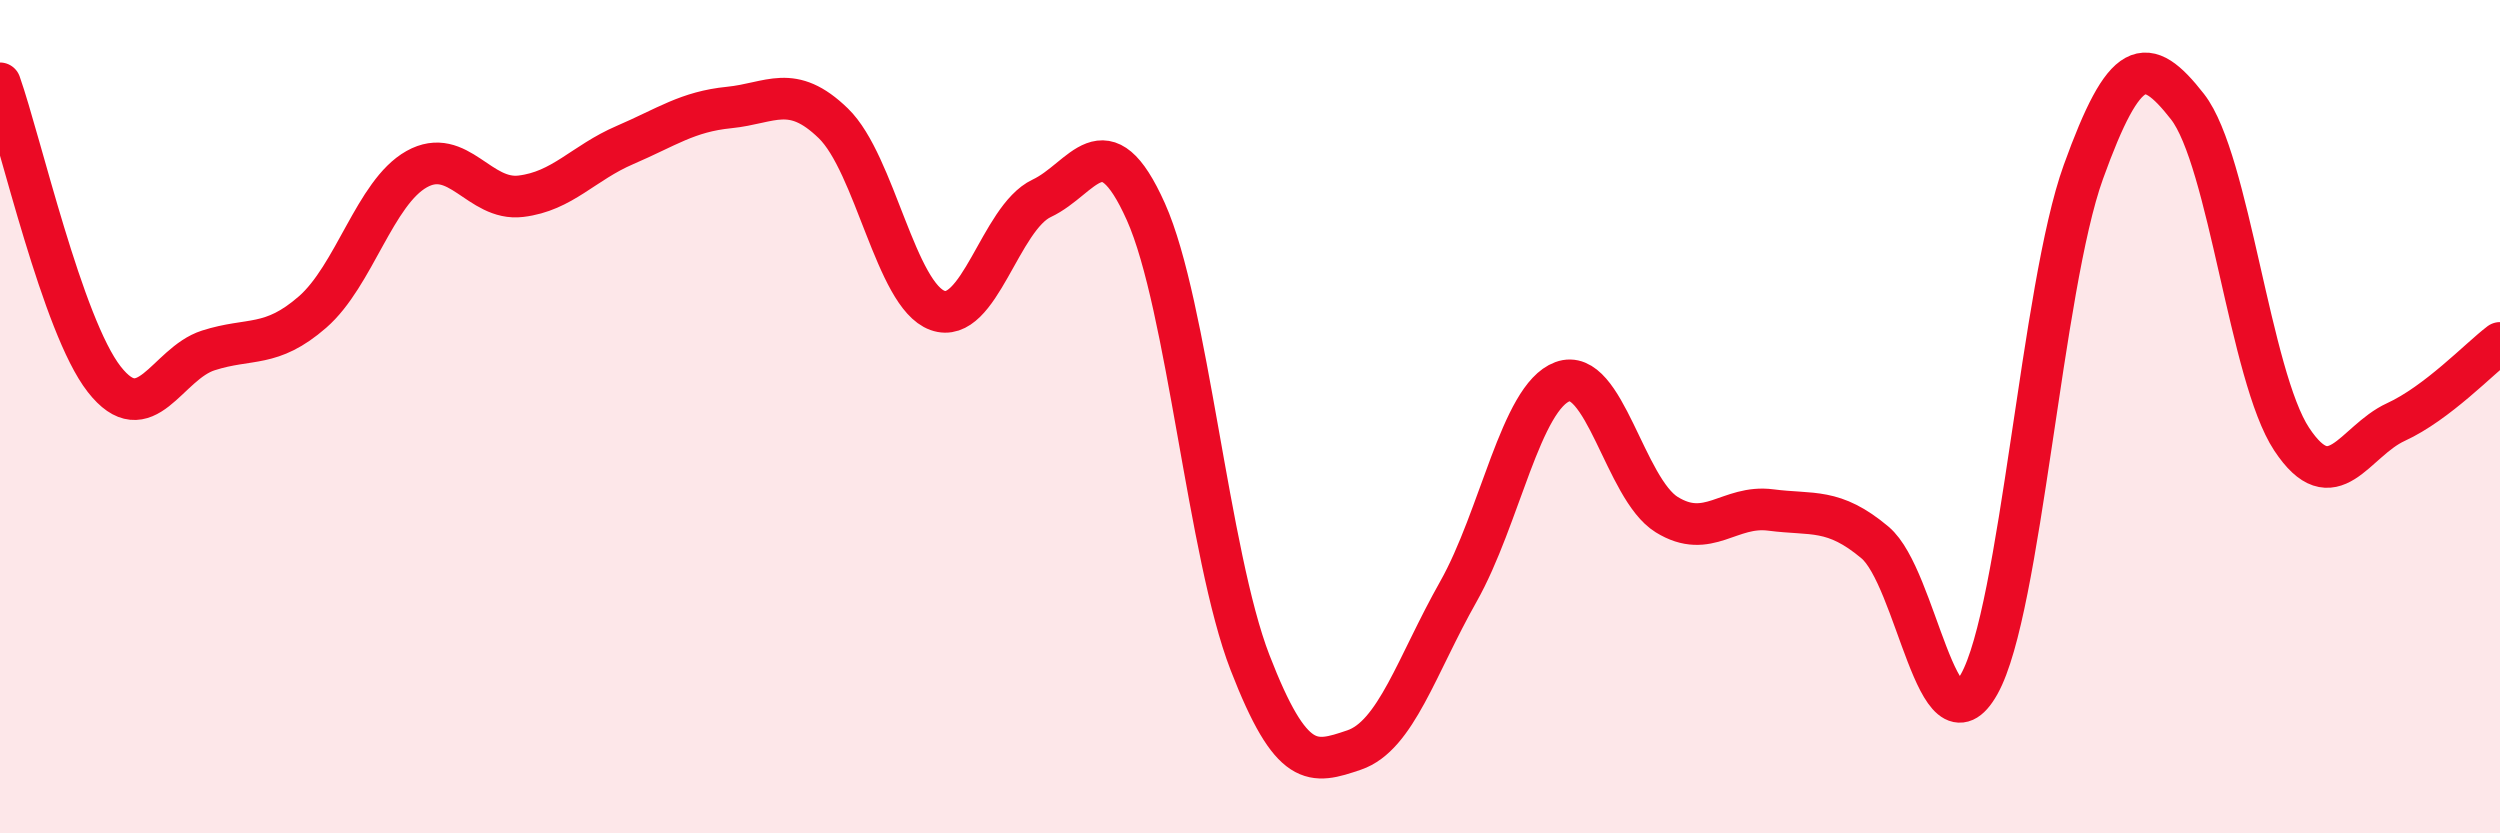
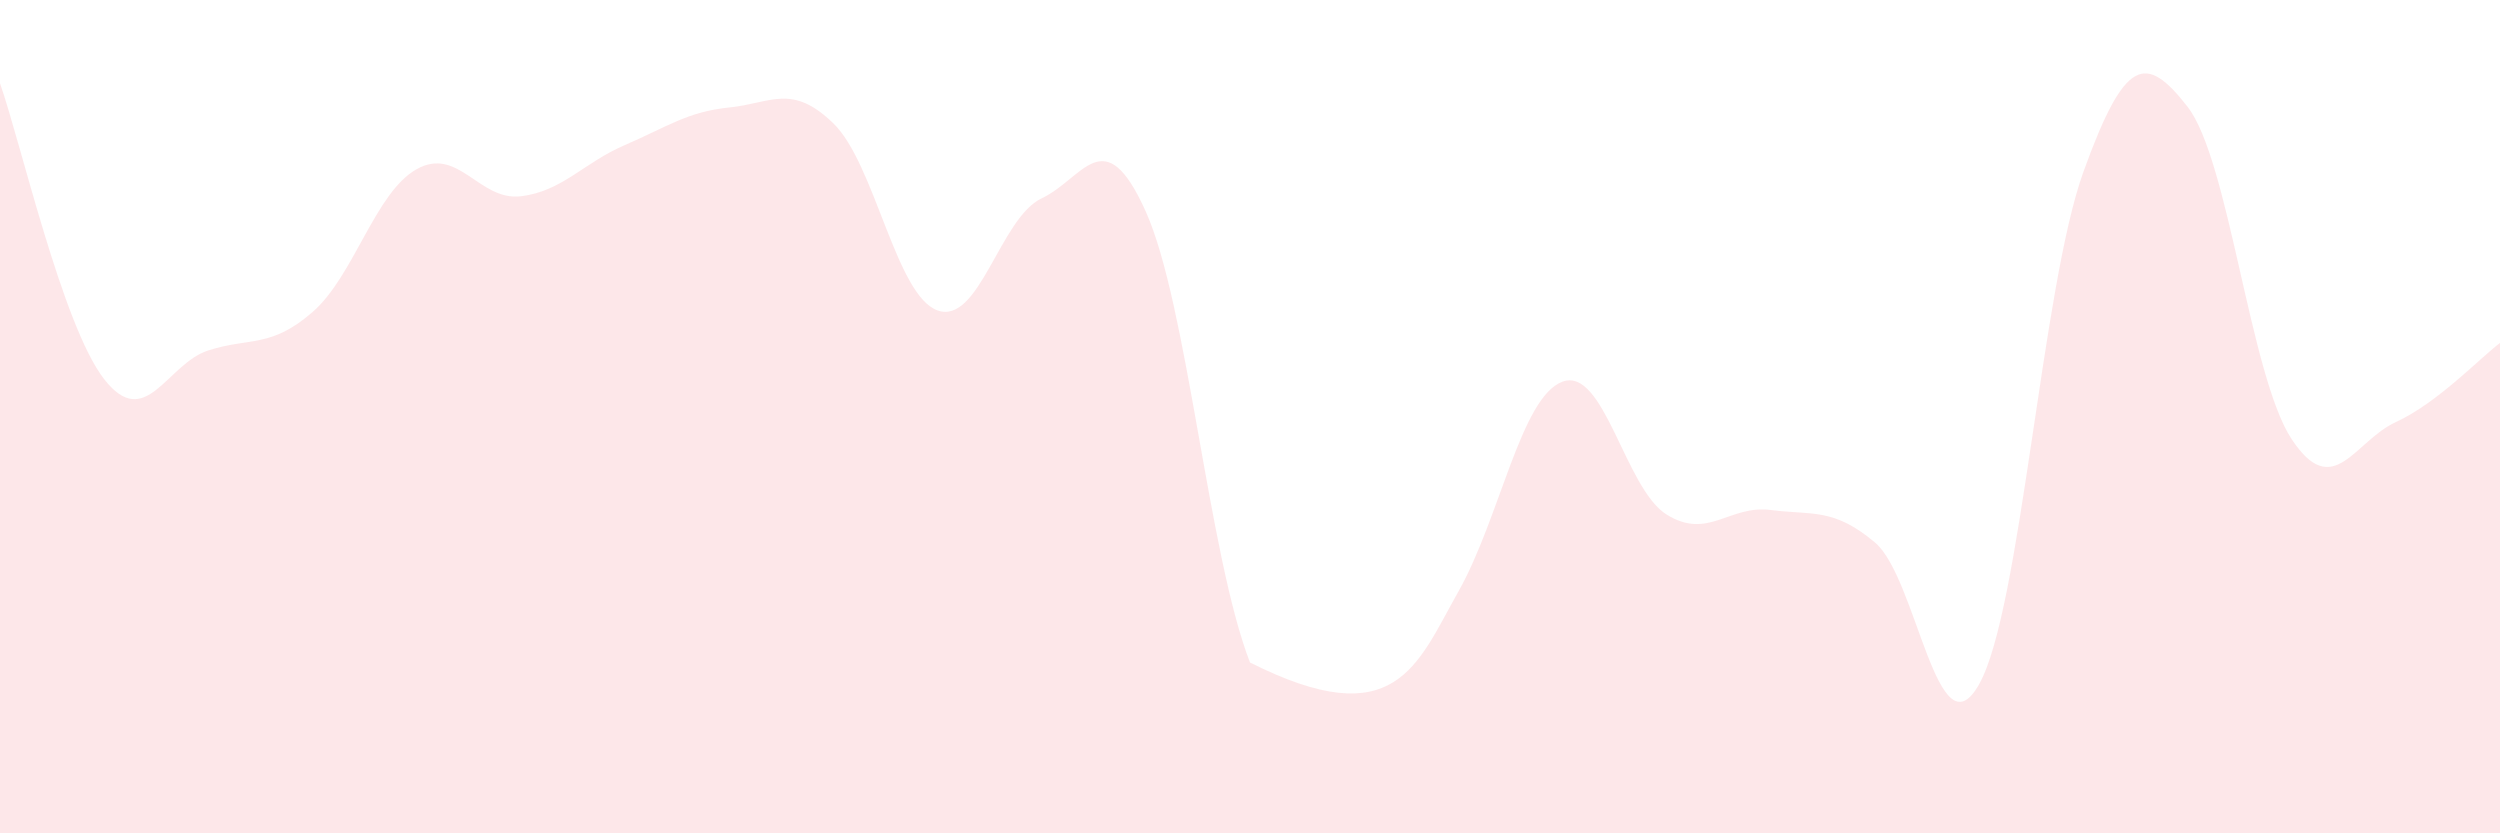
<svg xmlns="http://www.w3.org/2000/svg" width="60" height="20" viewBox="0 0 60 20">
-   <path d="M 0,2 C 0.5,3.42 1.5,7.82 2.5,9.1 C 3.5,10.38 4,8.73 5,8.41 C 6,8.09 6.5,8.36 7.5,7.49 C 8.5,6.62 9,4.62 10,4.06 C 11,3.5 11.5,4.83 12.5,4.71 C 13.5,4.59 14,3.91 15,3.48 C 16,3.05 16.5,2.68 17.5,2.58 C 18.5,2.48 19,1.99 20,2.96 C 21,3.93 21.5,7.09 22.5,7.45 C 23.5,7.81 24,5.23 25,4.76 C 26,4.29 26.5,2.85 27.5,5.08 C 28.5,7.31 29,13.32 30,15.9 C 31,18.48 31.5,18.34 32.5,18 C 33.5,17.66 34,15.97 35,14.2 C 36,12.43 36.5,9.53 37.5,9.16 C 38.5,8.79 39,11.73 40,12.35 C 41,12.97 41.5,12.11 42.5,12.24 C 43.5,12.37 44,12.18 45,13.02 C 46,13.86 46.5,18.2 47.5,16.42 C 48.5,14.64 49,6.9 50,4.13 C 51,1.36 51.5,1.28 52.5,2.56 C 53.5,3.84 54,9.03 55,10.54 C 56,12.05 56.5,10.59 57.5,10.13 C 58.5,9.67 59.5,8.61 60,8.23L60 20L0 20Z" fill="#EB0A25" opacity="0.1" stroke-linecap="round" stroke-linejoin="round" />
-   <path d="M 0,2 C 0.5,3.42 1.5,7.82 2.5,9.1 C 3.5,10.38 4,8.73 5,8.41 C 6,8.09 6.5,8.36 7.5,7.49 C 8.5,6.62 9,4.62 10,4.06 C 11,3.5 11.5,4.83 12.5,4.71 C 13.5,4.59 14,3.91 15,3.48 C 16,3.05 16.5,2.68 17.5,2.58 C 18.5,2.48 19,1.99 20,2.96 C 21,3.93 21.5,7.09 22.5,7.45 C 23.5,7.81 24,5.23 25,4.76 C 26,4.29 26.5,2.85 27.5,5.08 C 28.5,7.31 29,13.32 30,15.9 C 31,18.48 31.5,18.34 32.5,18 C 33.5,17.66 34,15.97 35,14.2 C 36,12.43 36.5,9.53 37.5,9.16 C 38.5,8.79 39,11.73 40,12.35 C 41,12.97 41.5,12.11 42.5,12.24 C 43.5,12.37 44,12.18 45,13.02 C 46,13.86 46.5,18.2 47.5,16.42 C 48.5,14.64 49,6.9 50,4.13 C 51,1.36 51.5,1.28 52.5,2.56 C 53.5,3.84 54,9.03 55,10.54 C 56,12.05 56.5,10.59 57.5,10.13 C 58.5,9.67 59.5,8.61 60,8.23" stroke="#EB0A25" stroke-width="1" fill="none" stroke-linecap="round" stroke-linejoin="round" />
+   <path d="M 0,2 C 0.5,3.42 1.5,7.82 2.5,9.1 C 3.5,10.38 4,8.73 5,8.41 C 6,8.09 6.5,8.36 7.5,7.49 C 8.5,6.62 9,4.62 10,4.06 C 11,3.5 11.5,4.83 12.5,4.71 C 13.5,4.59 14,3.91 15,3.48 C 16,3.05 16.5,2.68 17.5,2.58 C 18.5,2.48 19,1.99 20,2.96 C 21,3.93 21.5,7.09 22.5,7.45 C 23.5,7.81 24,5.23 25,4.76 C 26,4.29 26.5,2.85 27.5,5.08 C 28.5,7.31 29,13.32 30,15.9 C 33.5,17.66 34,15.97 35,14.2 C 36,12.43 36.5,9.53 37.5,9.16 C 38.5,8.79 39,11.73 40,12.35 C 41,12.97 41.5,12.11 42.5,12.24 C 43.5,12.37 44,12.18 45,13.02 C 46,13.86 46.5,18.2 47.5,16.42 C 48.5,14.64 49,6.9 50,4.13 C 51,1.36 51.5,1.28 52.5,2.56 C 53.5,3.84 54,9.03 55,10.54 C 56,12.05 56.5,10.59 57.5,10.13 C 58.5,9.67 59.5,8.61 60,8.23L60 20L0 20Z" fill="#EB0A25" opacity="0.1" stroke-linecap="round" stroke-linejoin="round" />
</svg>